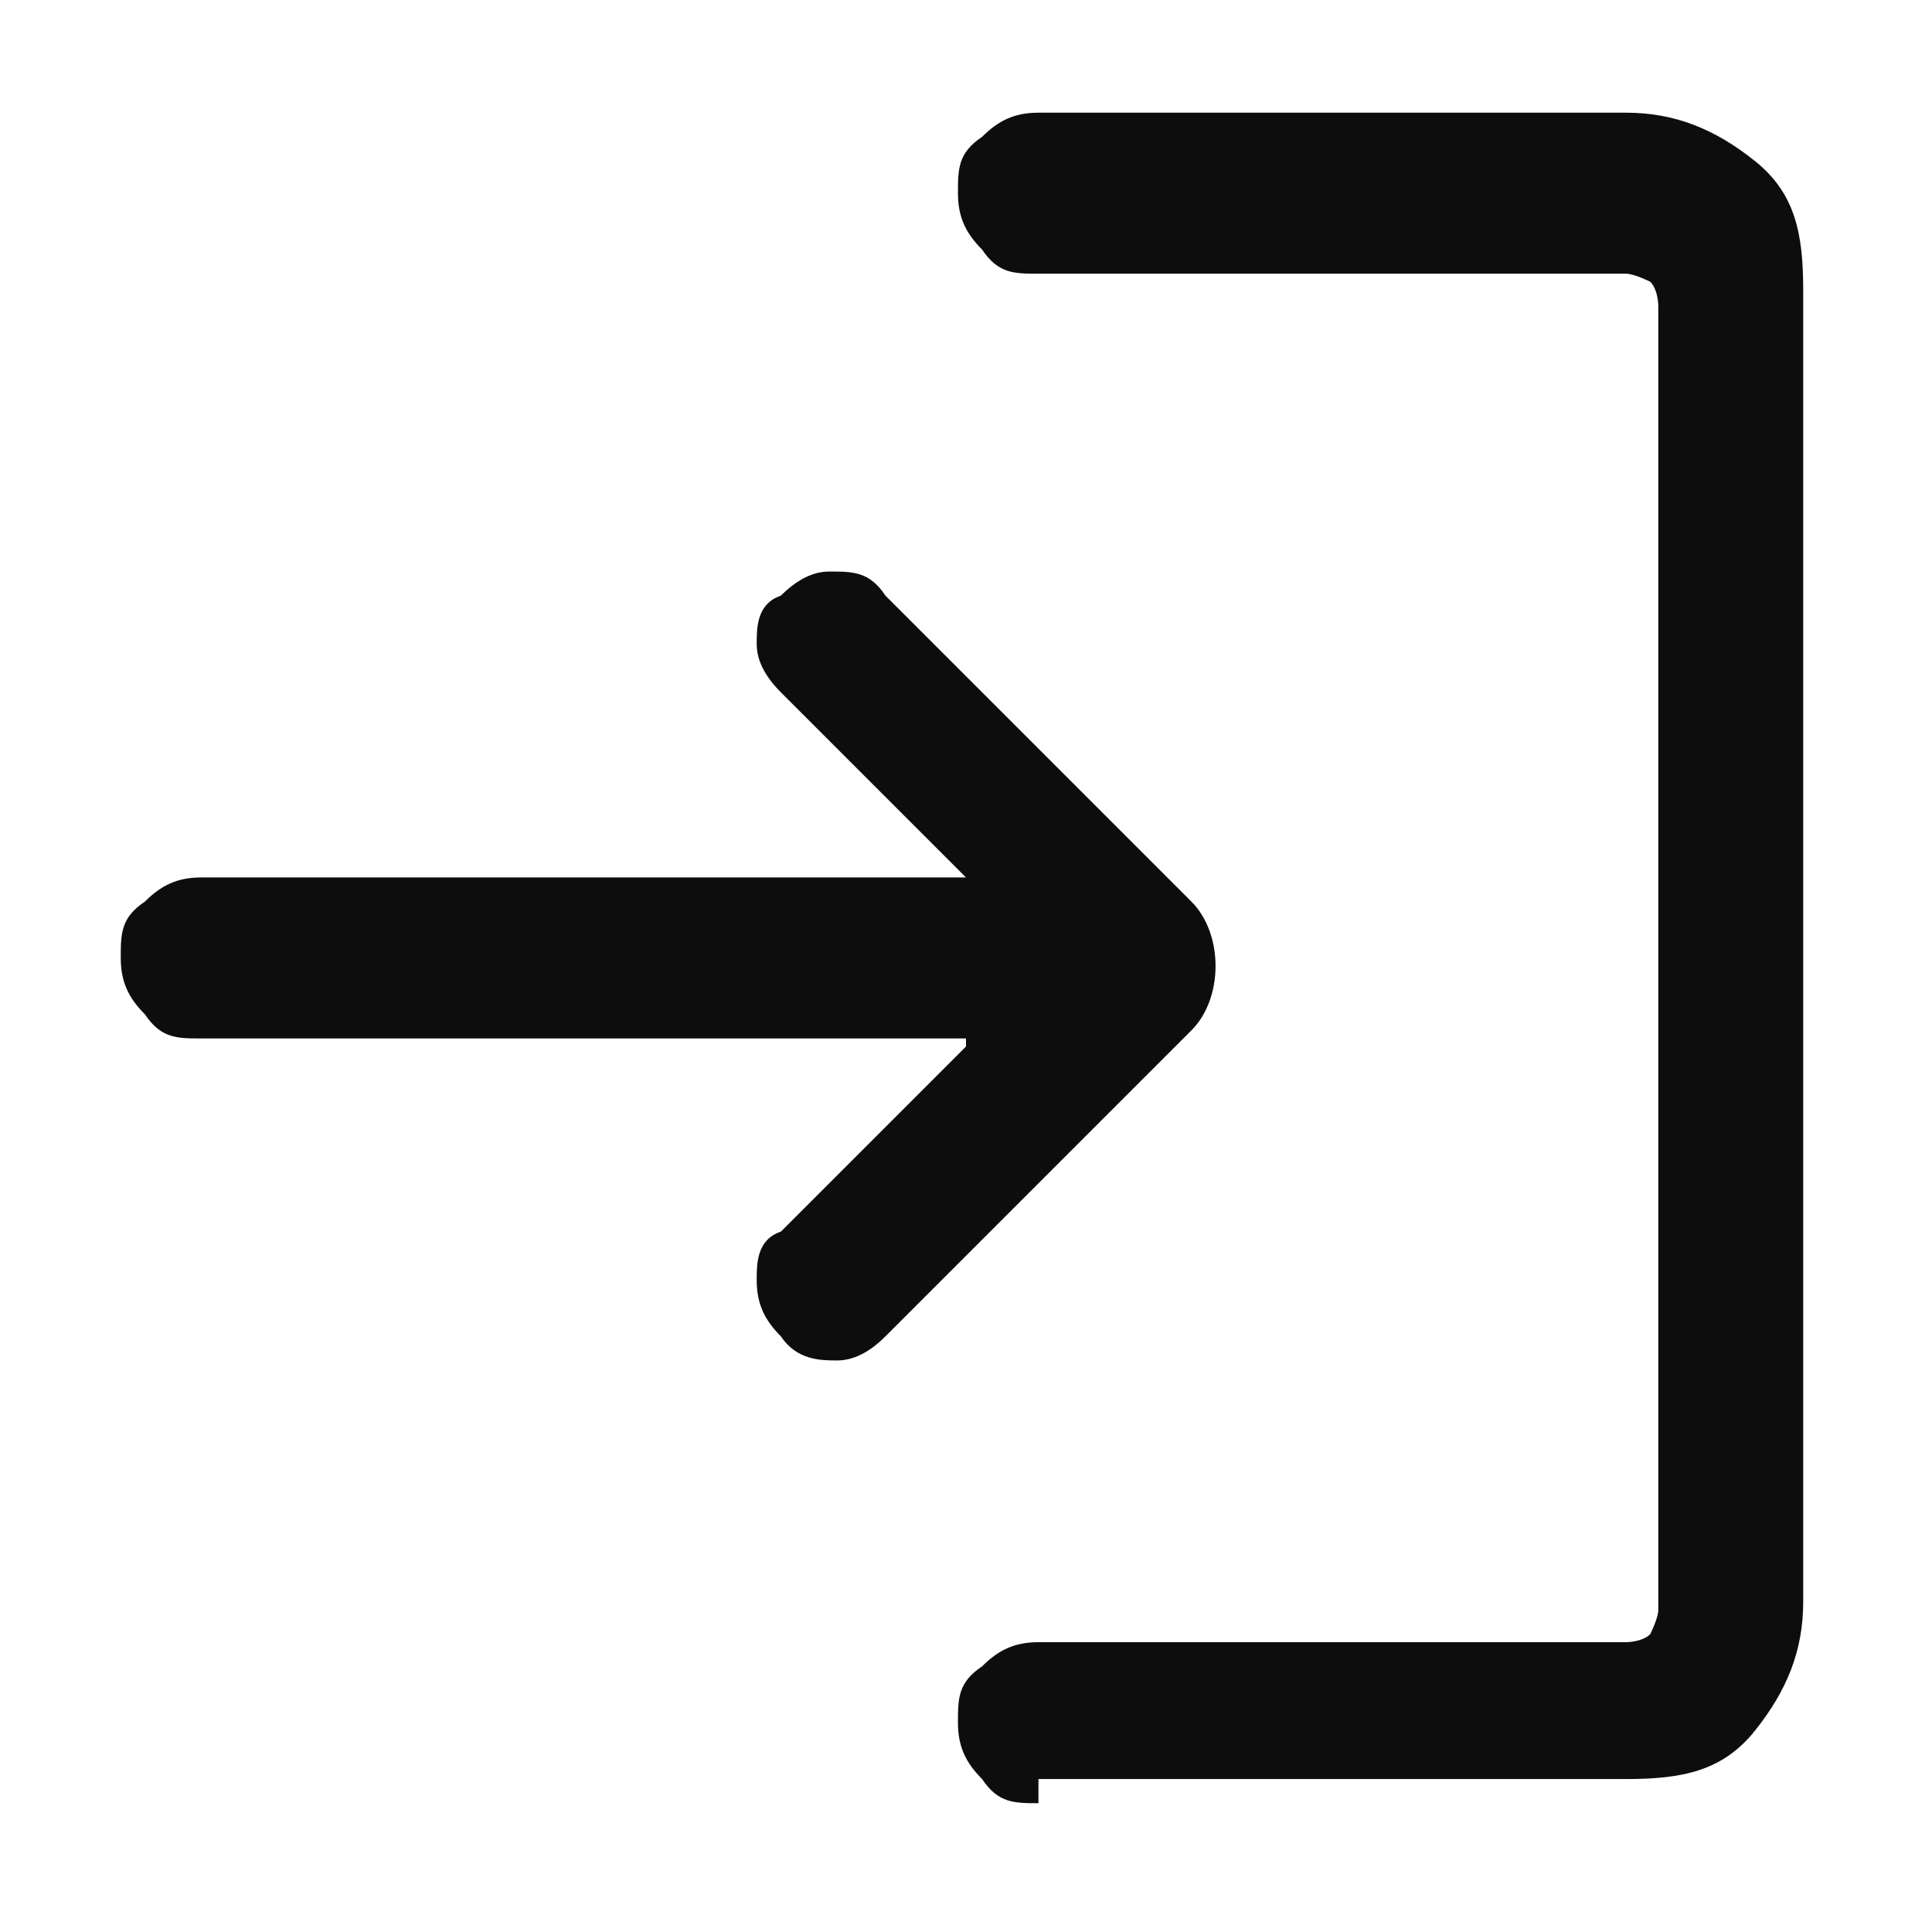
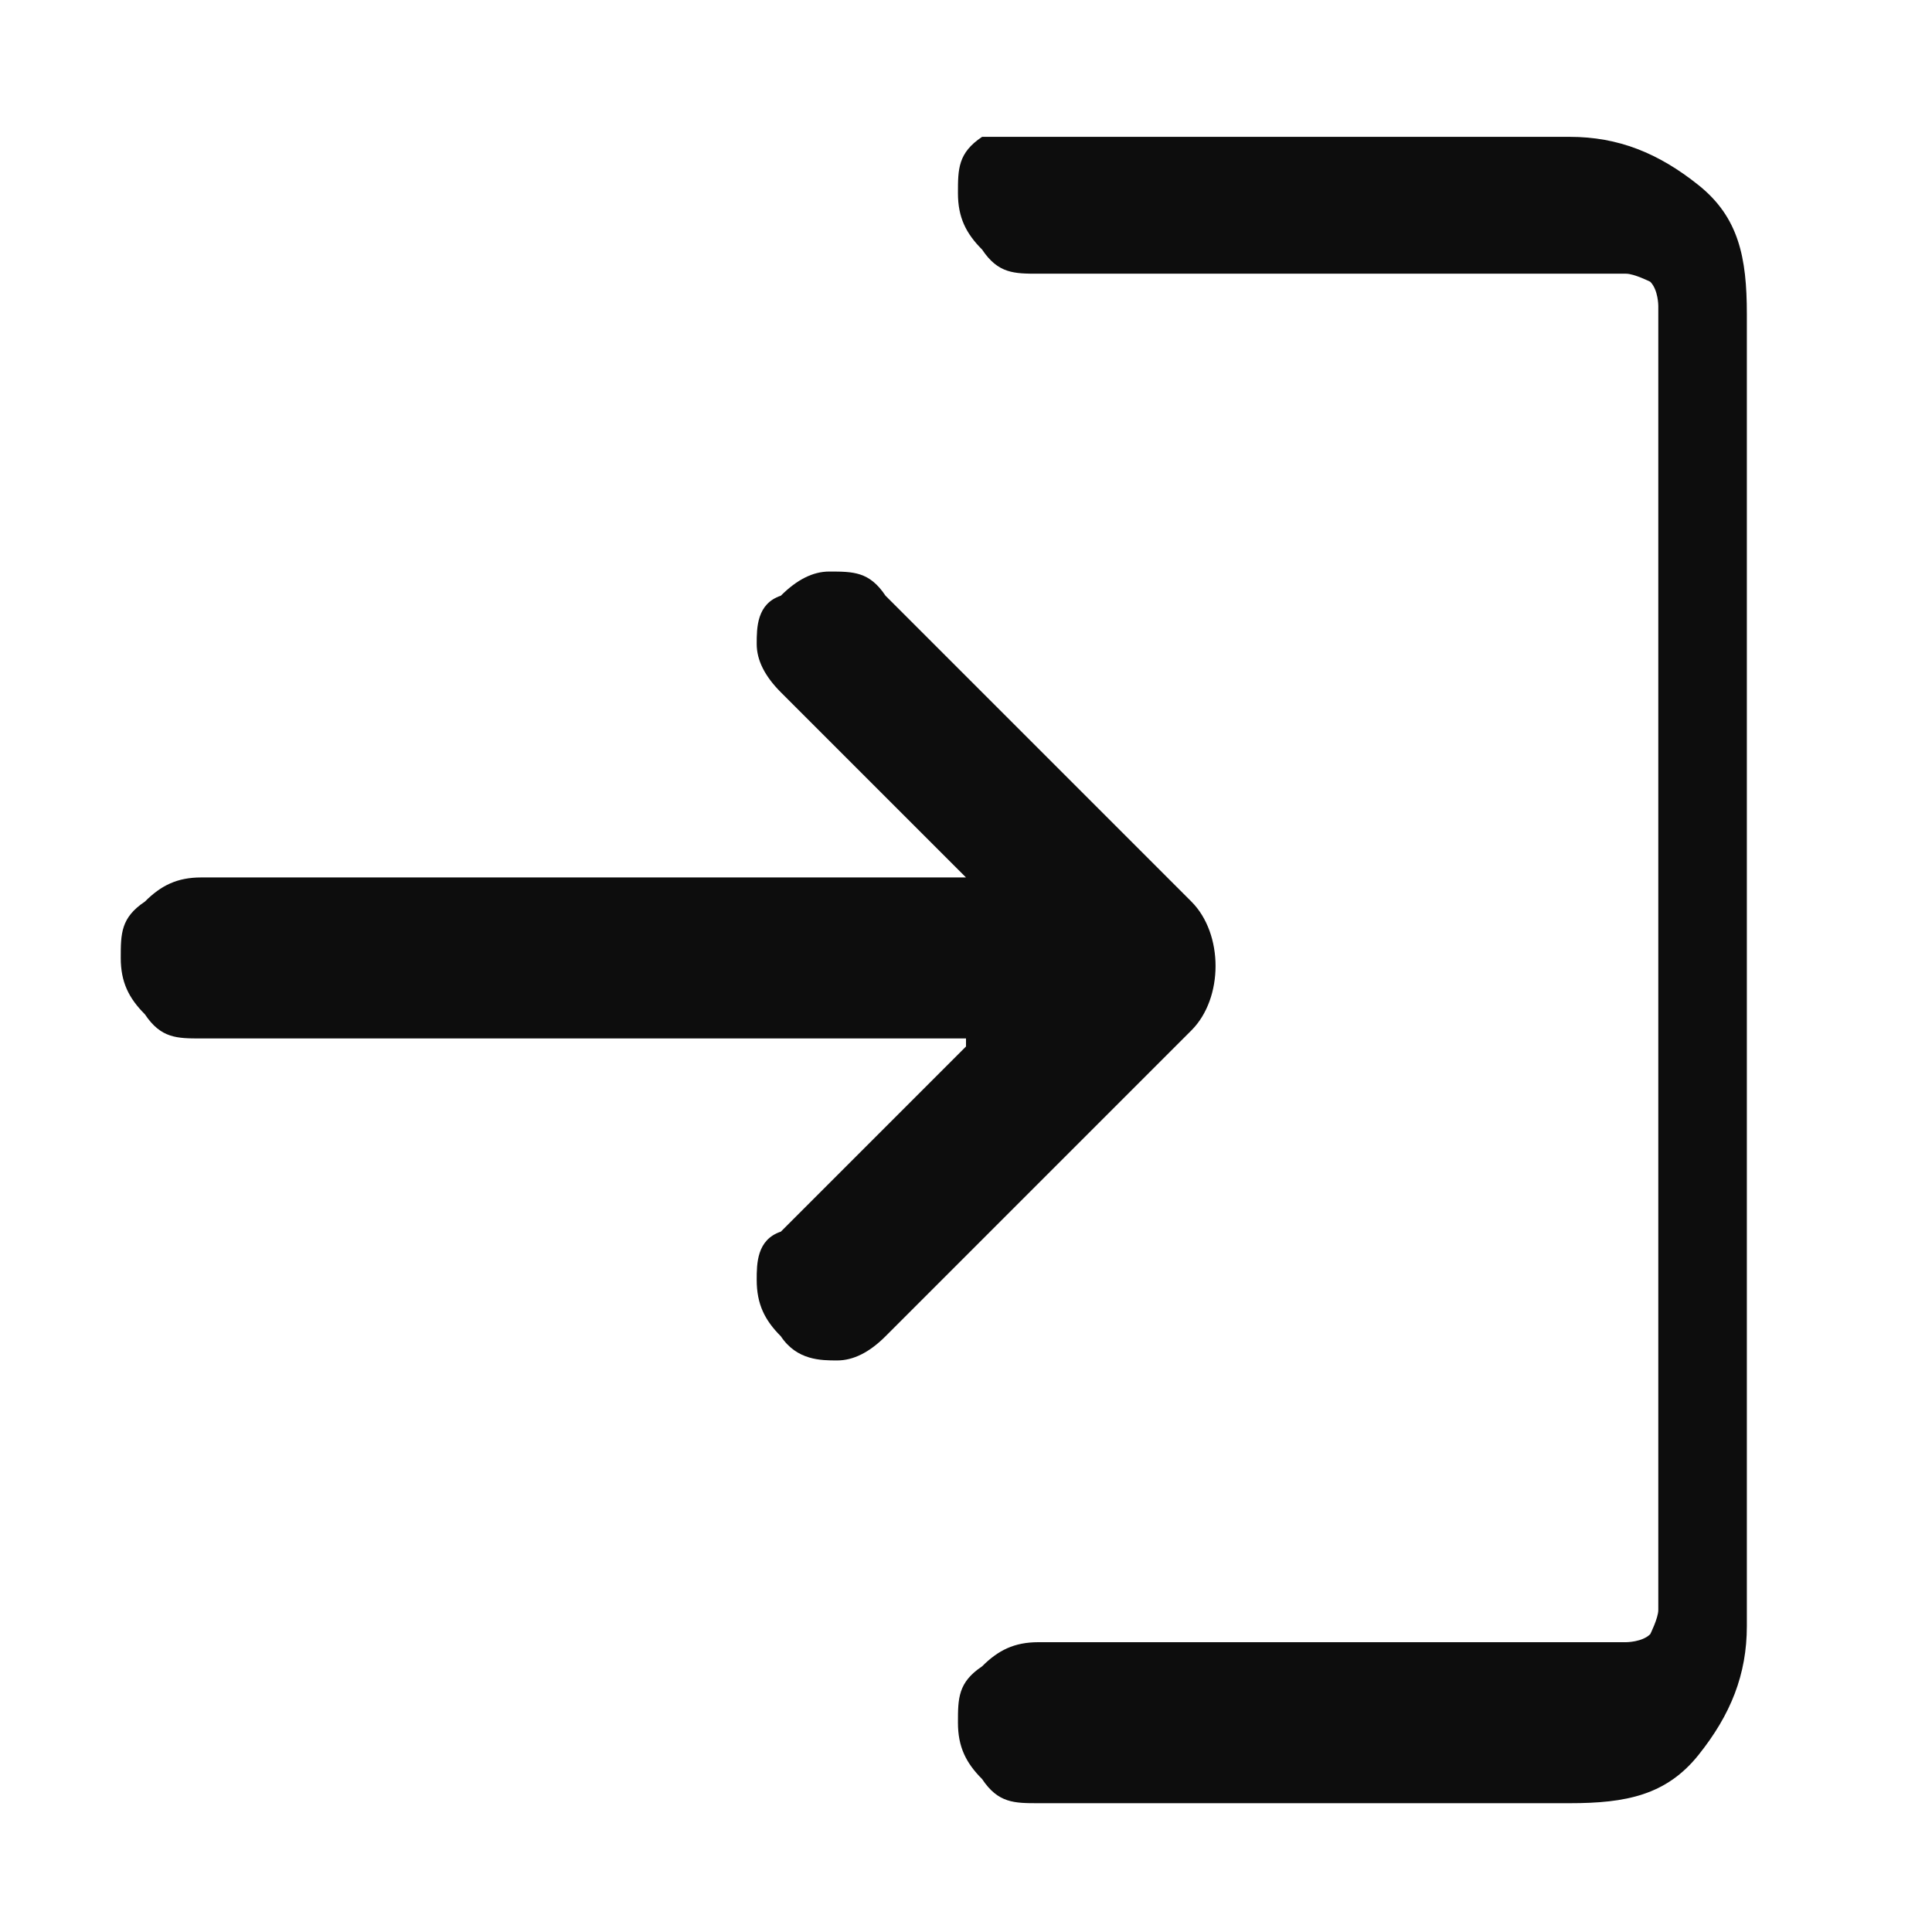
<svg xmlns="http://www.w3.org/2000/svg" id="Layer_1" version="1.1" viewBox="0 0 24 24">
  <defs>
    <style>
      .st0 {
        fill: #0d0d0d;
      }
    </style>
  </defs>
-   <path class="st0" d="M12.9,22.4c-.3,0-.5,0-.7-.3-.2-.2-.3-.4-.3-.7s0-.5.3-.7c.2-.2.4-.3.7-.3h7.3c0,0,.2,0,.3-.1,0,0,.1-.2.1-.3V3.8c0,0,0-.2-.1-.3,0,0-.2-.1-.3-.1h-7.3c-.3,0-.5,0-.7-.3-.2-.2-.3-.4-.3-.7s0-.5.3-.7c.2-.2.4-.3.7-.3h7.3c.6,0,1.1.2,1.6.6s.6.9.6,1.6v16.3c0,.6-.2,1.1-.6,1.6s-.9.6-1.6.6h-7.3ZM12,12.9H2.5c-.3,0-.5,0-.7-.3-.2-.2-.3-.4-.3-.7s0-.5.3-.7c.2-.2.4-.3.7-.3h9.5l-2.3-2.3c-.2-.2-.3-.4-.3-.6,0-.2,0-.5.3-.6.2-.2.4-.3.6-.3.3,0,.5,0,.7.3l3.8,3.8c.2.2.3.5.3.8s-.1.6-.3.8l-3.8,3.8c-.2.2-.4.3-.6.3-.2,0-.5,0-.7-.3-.2-.2-.3-.4-.3-.7,0-.2,0-.5.3-.6,0,0,2.3-2.3,2.3-2.3Z" />
+   <path class="st0" d="M12.9,22.4c-.3,0-.5,0-.7-.3-.2-.2-.3-.4-.3-.7s0-.5.3-.7c.2-.2.4-.3.7-.3h7.3c0,0,.2,0,.3-.1,0,0,.1-.2.1-.3V3.8c0,0,0-.2-.1-.3,0,0-.2-.1-.3-.1h-7.3c-.3,0-.5,0-.7-.3-.2-.2-.3-.4-.3-.7s0-.5.3-.7h7.3c.6,0,1.1.2,1.6.6s.6.9.6,1.6v16.3c0,.6-.2,1.1-.6,1.6s-.9.6-1.6.6h-7.3ZM12,12.9H2.5c-.3,0-.5,0-.7-.3-.2-.2-.3-.4-.3-.7s0-.5.3-.7c.2-.2.4-.3.7-.3h9.5l-2.3-2.3c-.2-.2-.3-.4-.3-.6,0-.2,0-.5.3-.6.2-.2.4-.3.6-.3.3,0,.5,0,.7.3l3.8,3.8c.2.2.3.5.3.8s-.1.6-.3.8l-3.8,3.8c-.2.2-.4.3-.6.3-.2,0-.5,0-.7-.3-.2-.2-.3-.4-.3-.7,0-.2,0-.5.3-.6,0,0,2.3-2.3,2.3-2.3Z" />
</svg>